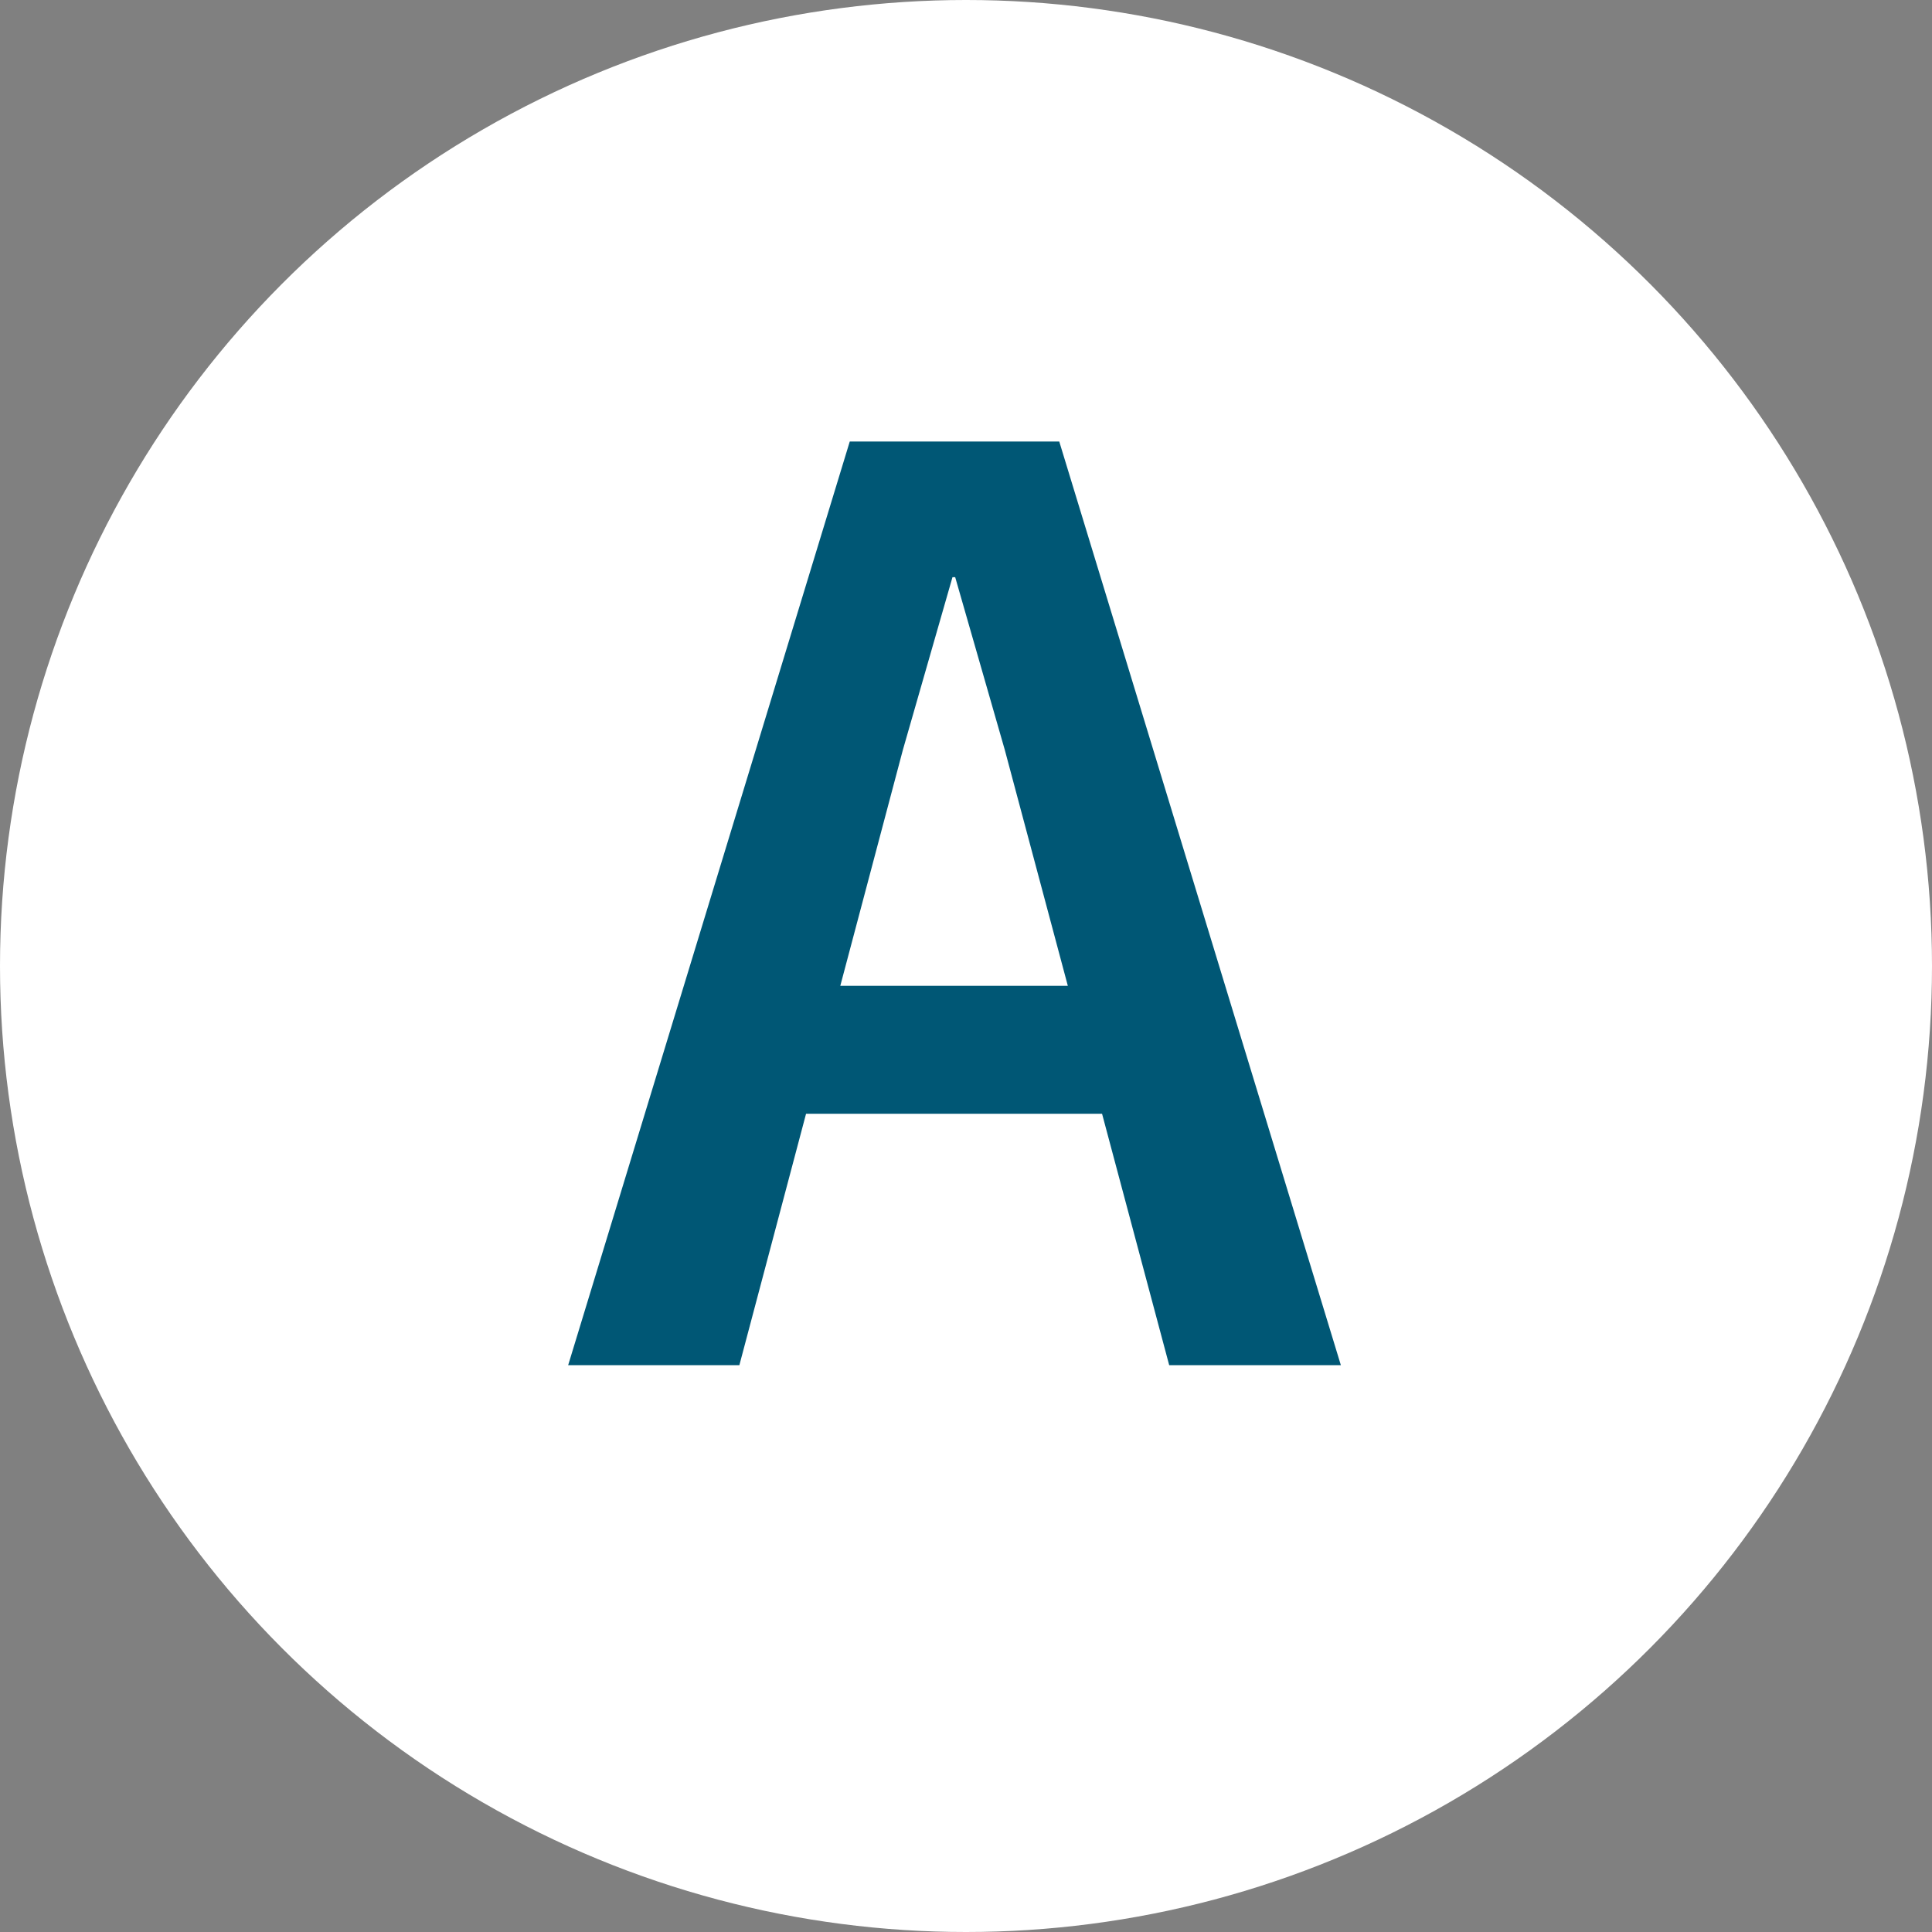
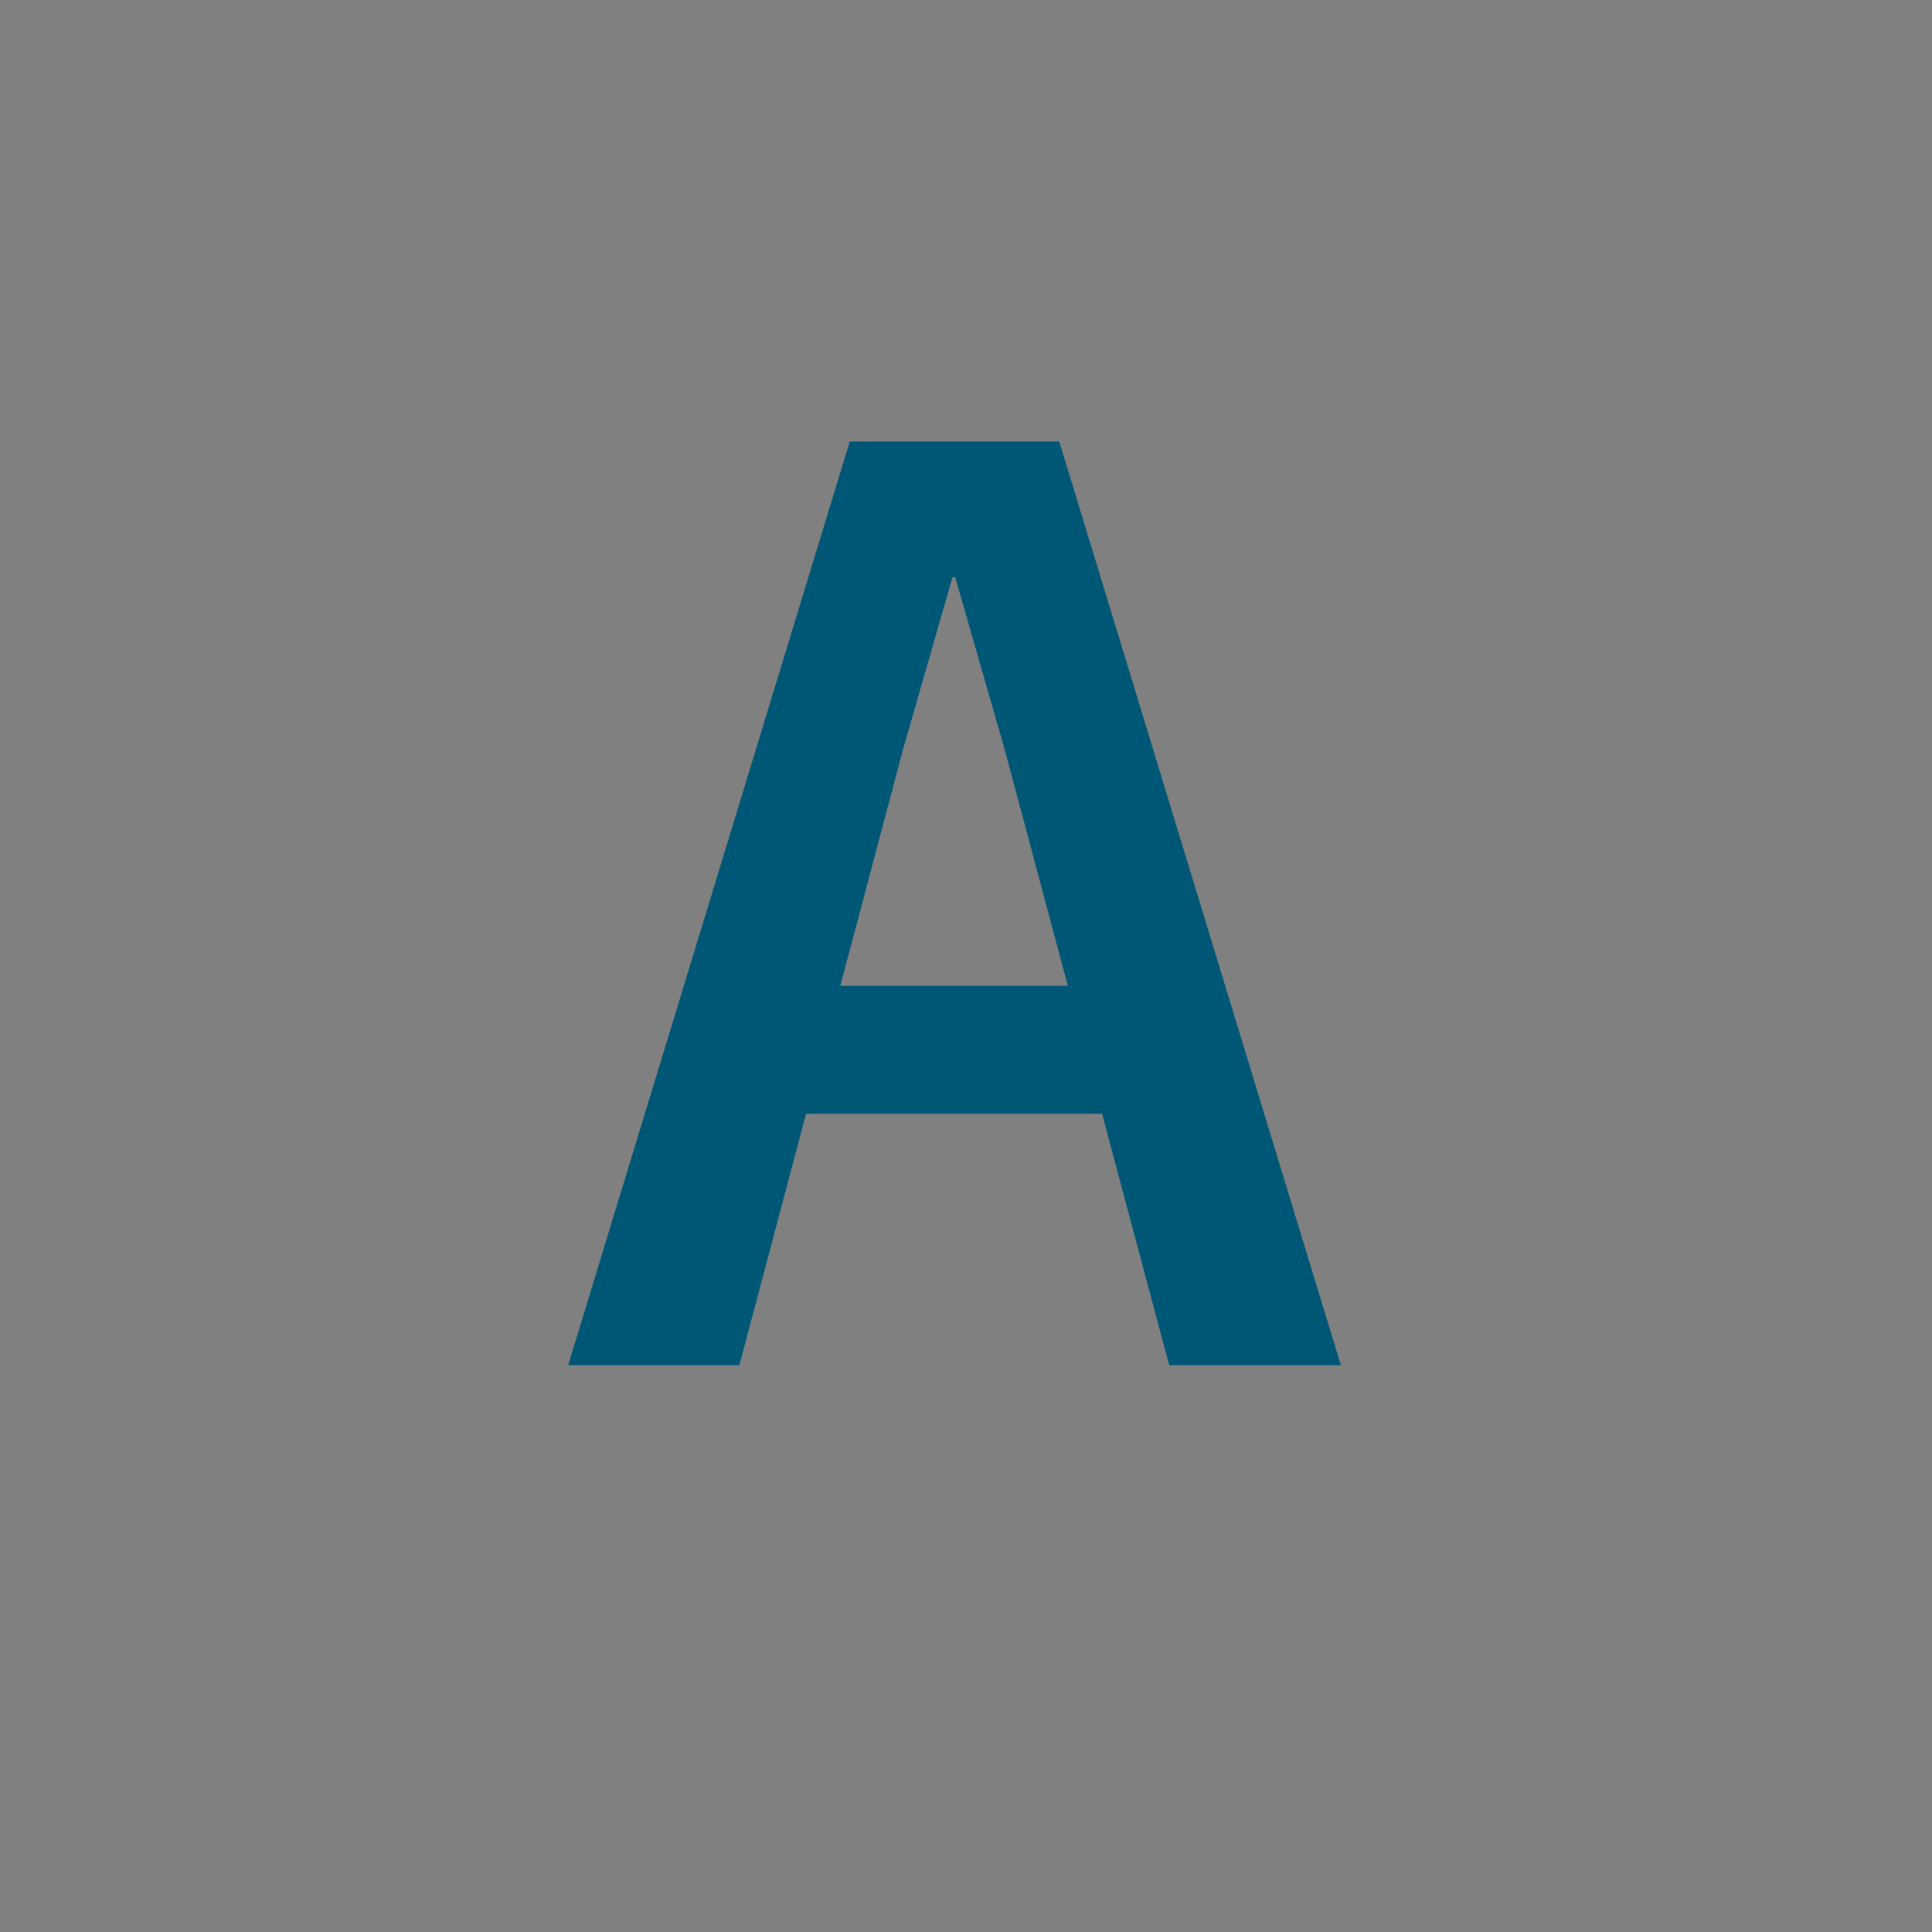
<svg xmlns="http://www.w3.org/2000/svg" id="_レイヤー_2" data-name="レイヤー 2" viewBox="0 0 42.88 42.88">
  <rect x="0" y="0" width="42.88" height="42.88" fill="#808080" stroke="none" />
  <defs>
    <style>
      .cls-1 {
        fill: #fff;
      }

      .cls-1, .cls-2 {
        stroke-width: 0px;
      }

      .cls-2 {
        fill: #005775;
      }
    </style>
  </defs>
-   <circle class="cls-1" cx="21.44" cy="21.44" r="21.44" />
  <path class="cls-2" d="m25.96,30.3h3.8l-6.25-20.5h-4.65l-6.25,20.5h3.8l1.48-5.58h6.57l1.49,5.58Zm-7.31-8.42l1.39-5.24,1.1-3.83h.06l1.1,3.83,1.4,5.24h-5.05Z" />
</svg>